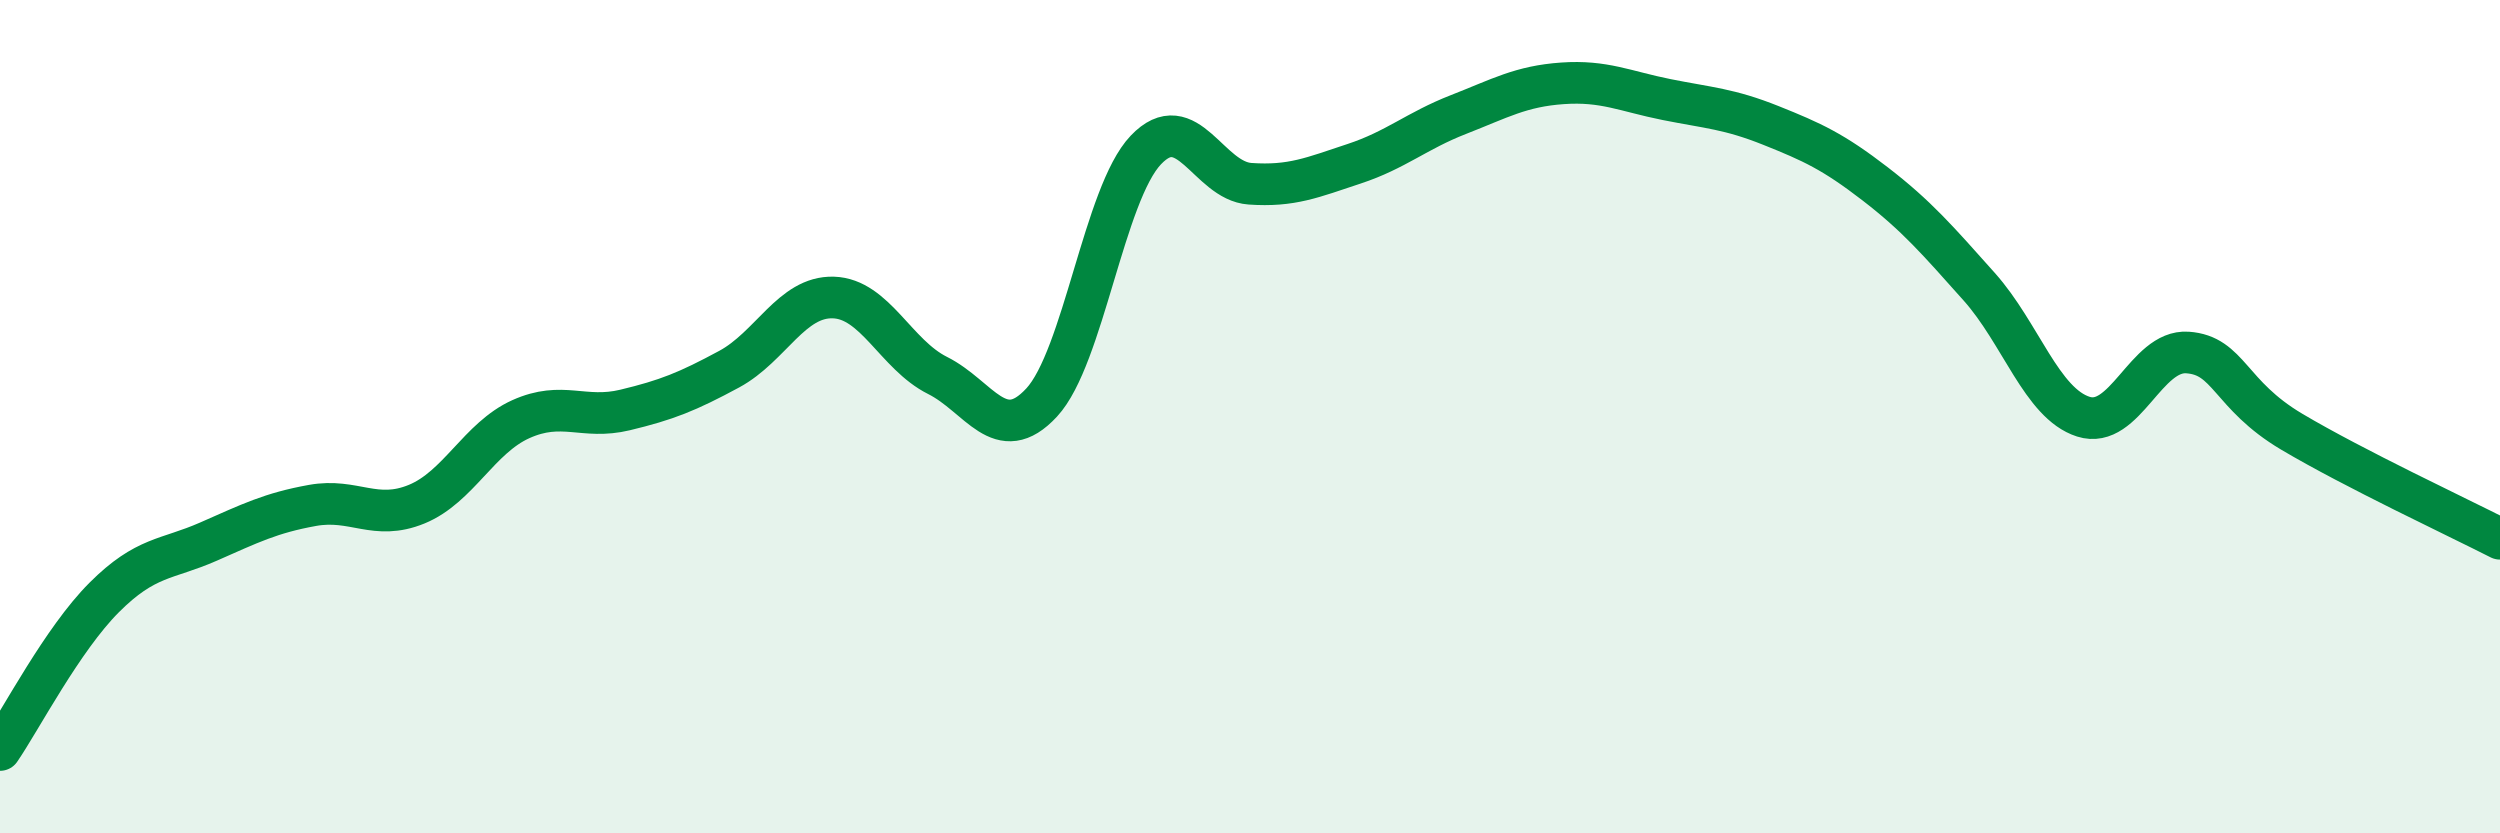
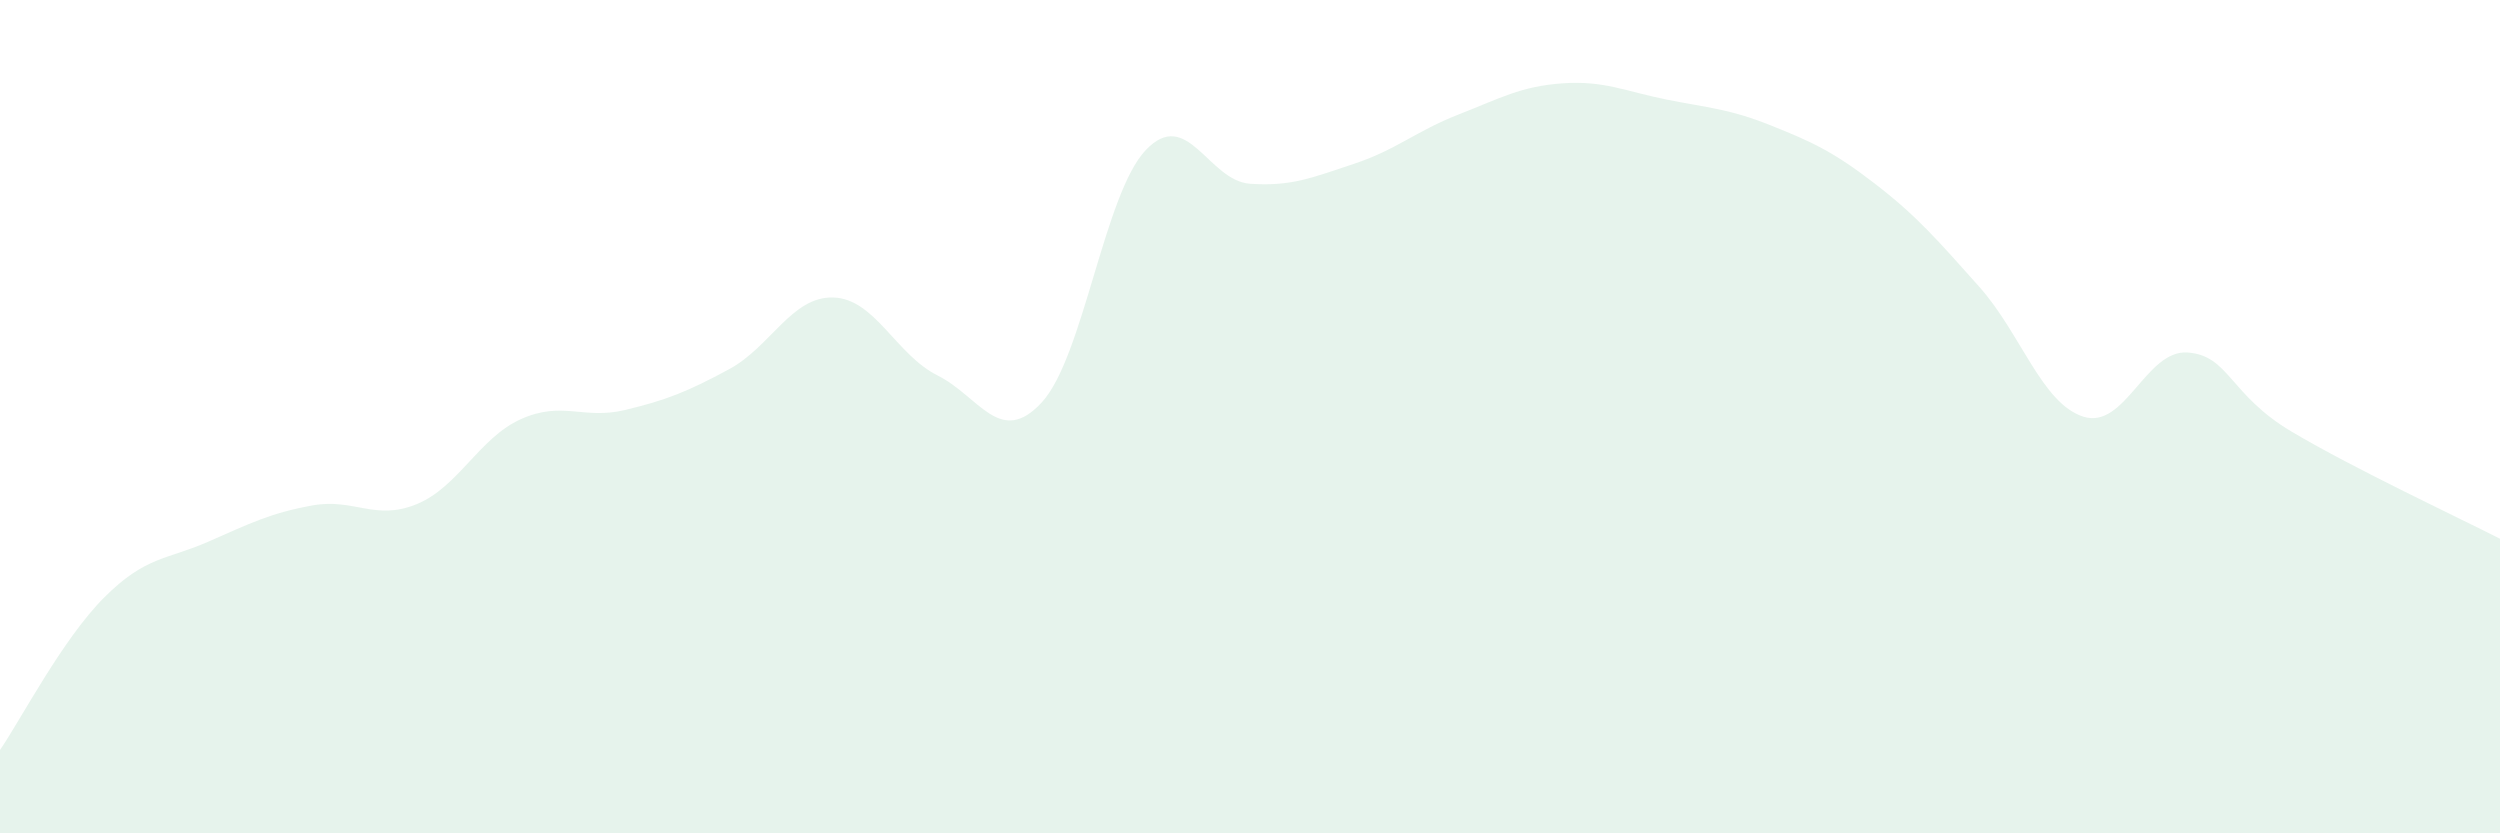
<svg xmlns="http://www.w3.org/2000/svg" width="60" height="20" viewBox="0 0 60 20">
  <path d="M 0,18 C 0.5,17.27 1.5,15.34 2.5,14.34 C 3.5,13.34 4,13.44 5,13 C 6,12.56 6.5,12.31 7.5,12.13 C 8.5,11.95 9,12.51 10,12.1 C 11,11.69 11.5,10.51 12.5,10.06 C 13.5,9.61 14,10.08 15,9.84 C 16,9.6 16.5,9.4 17.5,8.86 C 18.5,8.32 19,7.11 20,7.14 C 21,7.17 21.5,8.51 22.5,9.01 C 23.5,9.51 24,10.74 25,9.66 C 26,8.58 26.5,4.65 27.5,3.6 C 28.5,2.55 29,4.34 30,4.41 C 31,4.48 31.5,4.26 32.5,3.93 C 33.5,3.6 34,3.14 35,2.75 C 36,2.36 36.5,2.07 37.5,2 C 38.5,1.93 39,2.19 40,2.39 C 41,2.59 41.5,2.61 42.5,3.01 C 43.5,3.41 44,3.64 45,4.41 C 46,5.18 46.5,5.76 47.5,6.88 C 48.5,8 49,9.68 50,10 C 51,10.32 51.5,8.39 52.5,8.46 C 53.5,8.53 53.5,9.47 55,10.36 C 56.5,11.25 59,12.42 60,12.93L60 20L0 20Z" fill="#008740" opacity="0.1" stroke-linecap="round" stroke-linejoin="round" />
-   <path d="M 0,18 C 0.5,17.27 1.5,15.34 2.5,14.34 C 3.5,13.34 4,13.44 5,13 C 6,12.56 6.5,12.31 7.5,12.13 C 8.5,11.95 9,12.51 10,12.1 C 11,11.69 11.5,10.51 12.5,10.06 C 13.5,9.61 14,10.08 15,9.84 C 16,9.6 16.5,9.4 17.5,8.86 C 18.5,8.32 19,7.11 20,7.14 C 21,7.17 21.5,8.51 22.5,9.01 C 23.5,9.51 24,10.74 25,9.66 C 26,8.58 26.5,4.65 27.5,3.6 C 28.5,2.55 29,4.34 30,4.41 C 31,4.48 31.5,4.26 32.5,3.93 C 33.5,3.6 34,3.14 35,2.75 C 36,2.36 36.5,2.07 37.5,2 C 38.5,1.93 39,2.19 40,2.39 C 41,2.59 41.5,2.61 42.5,3.01 C 43.5,3.41 44,3.64 45,4.41 C 46,5.18 46.5,5.76 47.5,6.88 C 48.5,8 49,9.68 50,10 C 51,10.32 51.5,8.39 52.5,8.46 C 53.5,8.53 53.5,9.47 55,10.36 C 56.5,11.25 59,12.42 60,12.93" stroke="#008740" stroke-width="1" fill="none" stroke-linecap="round" stroke-linejoin="round" />
</svg>